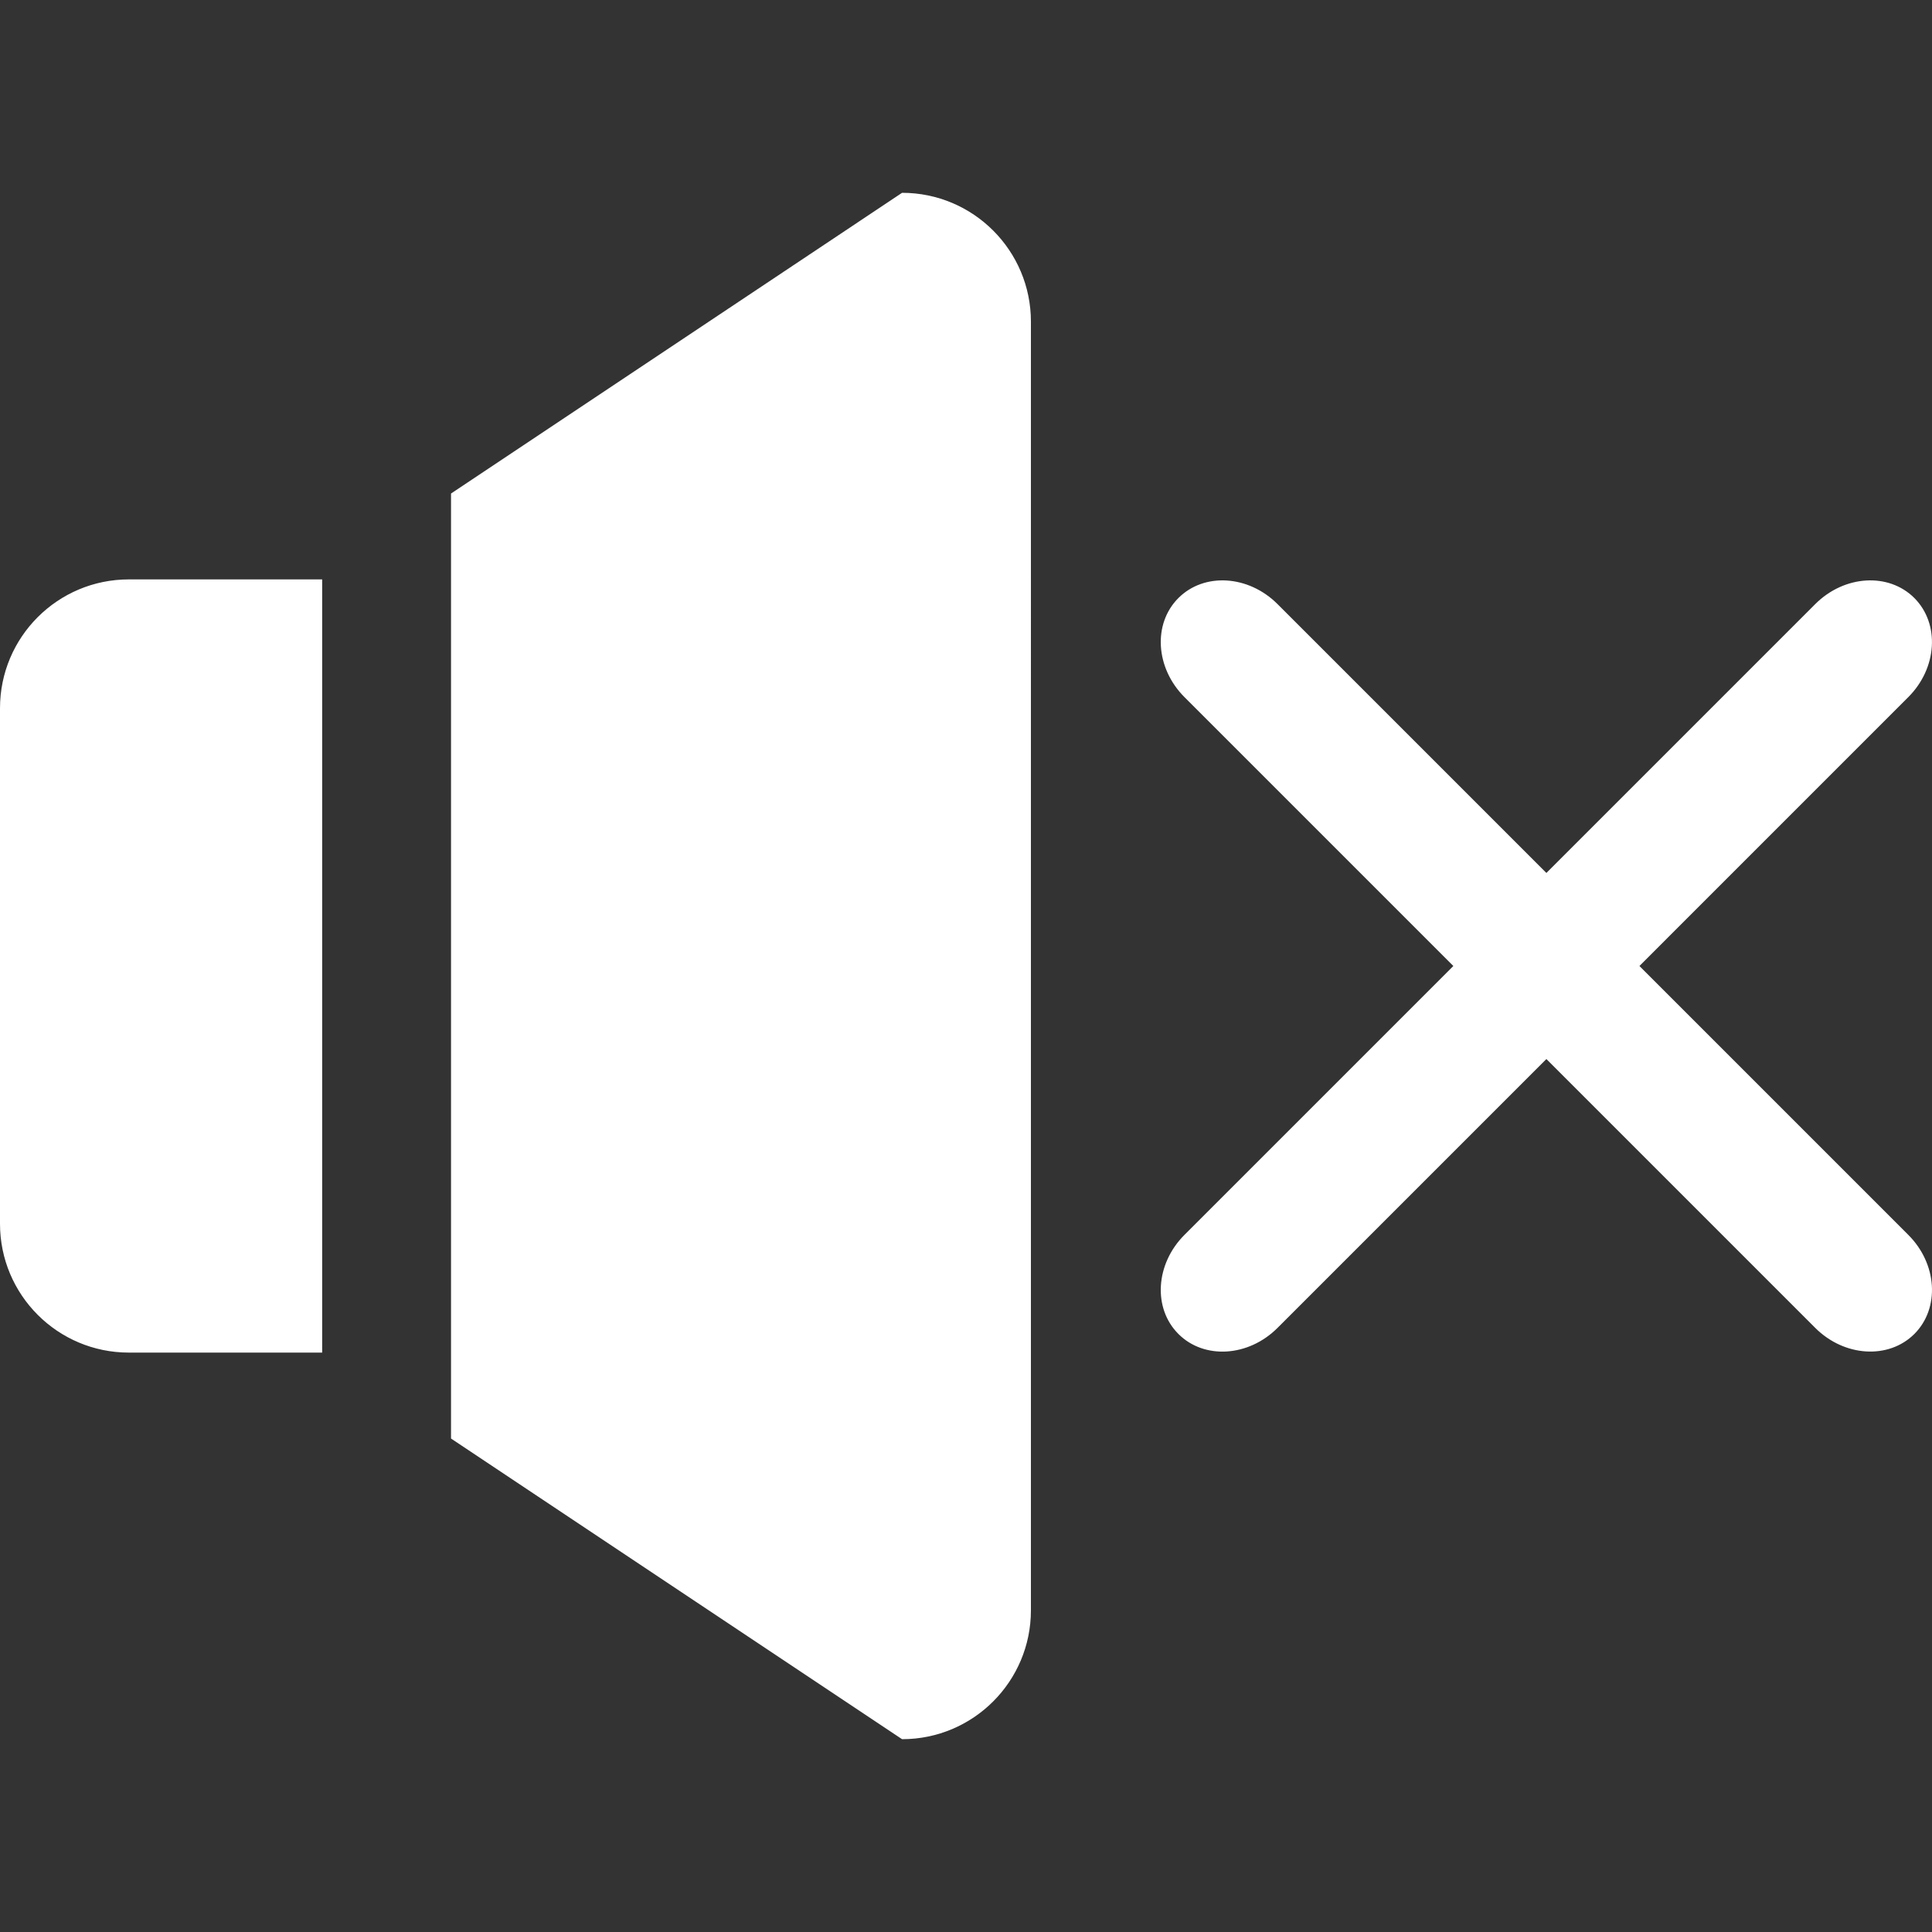
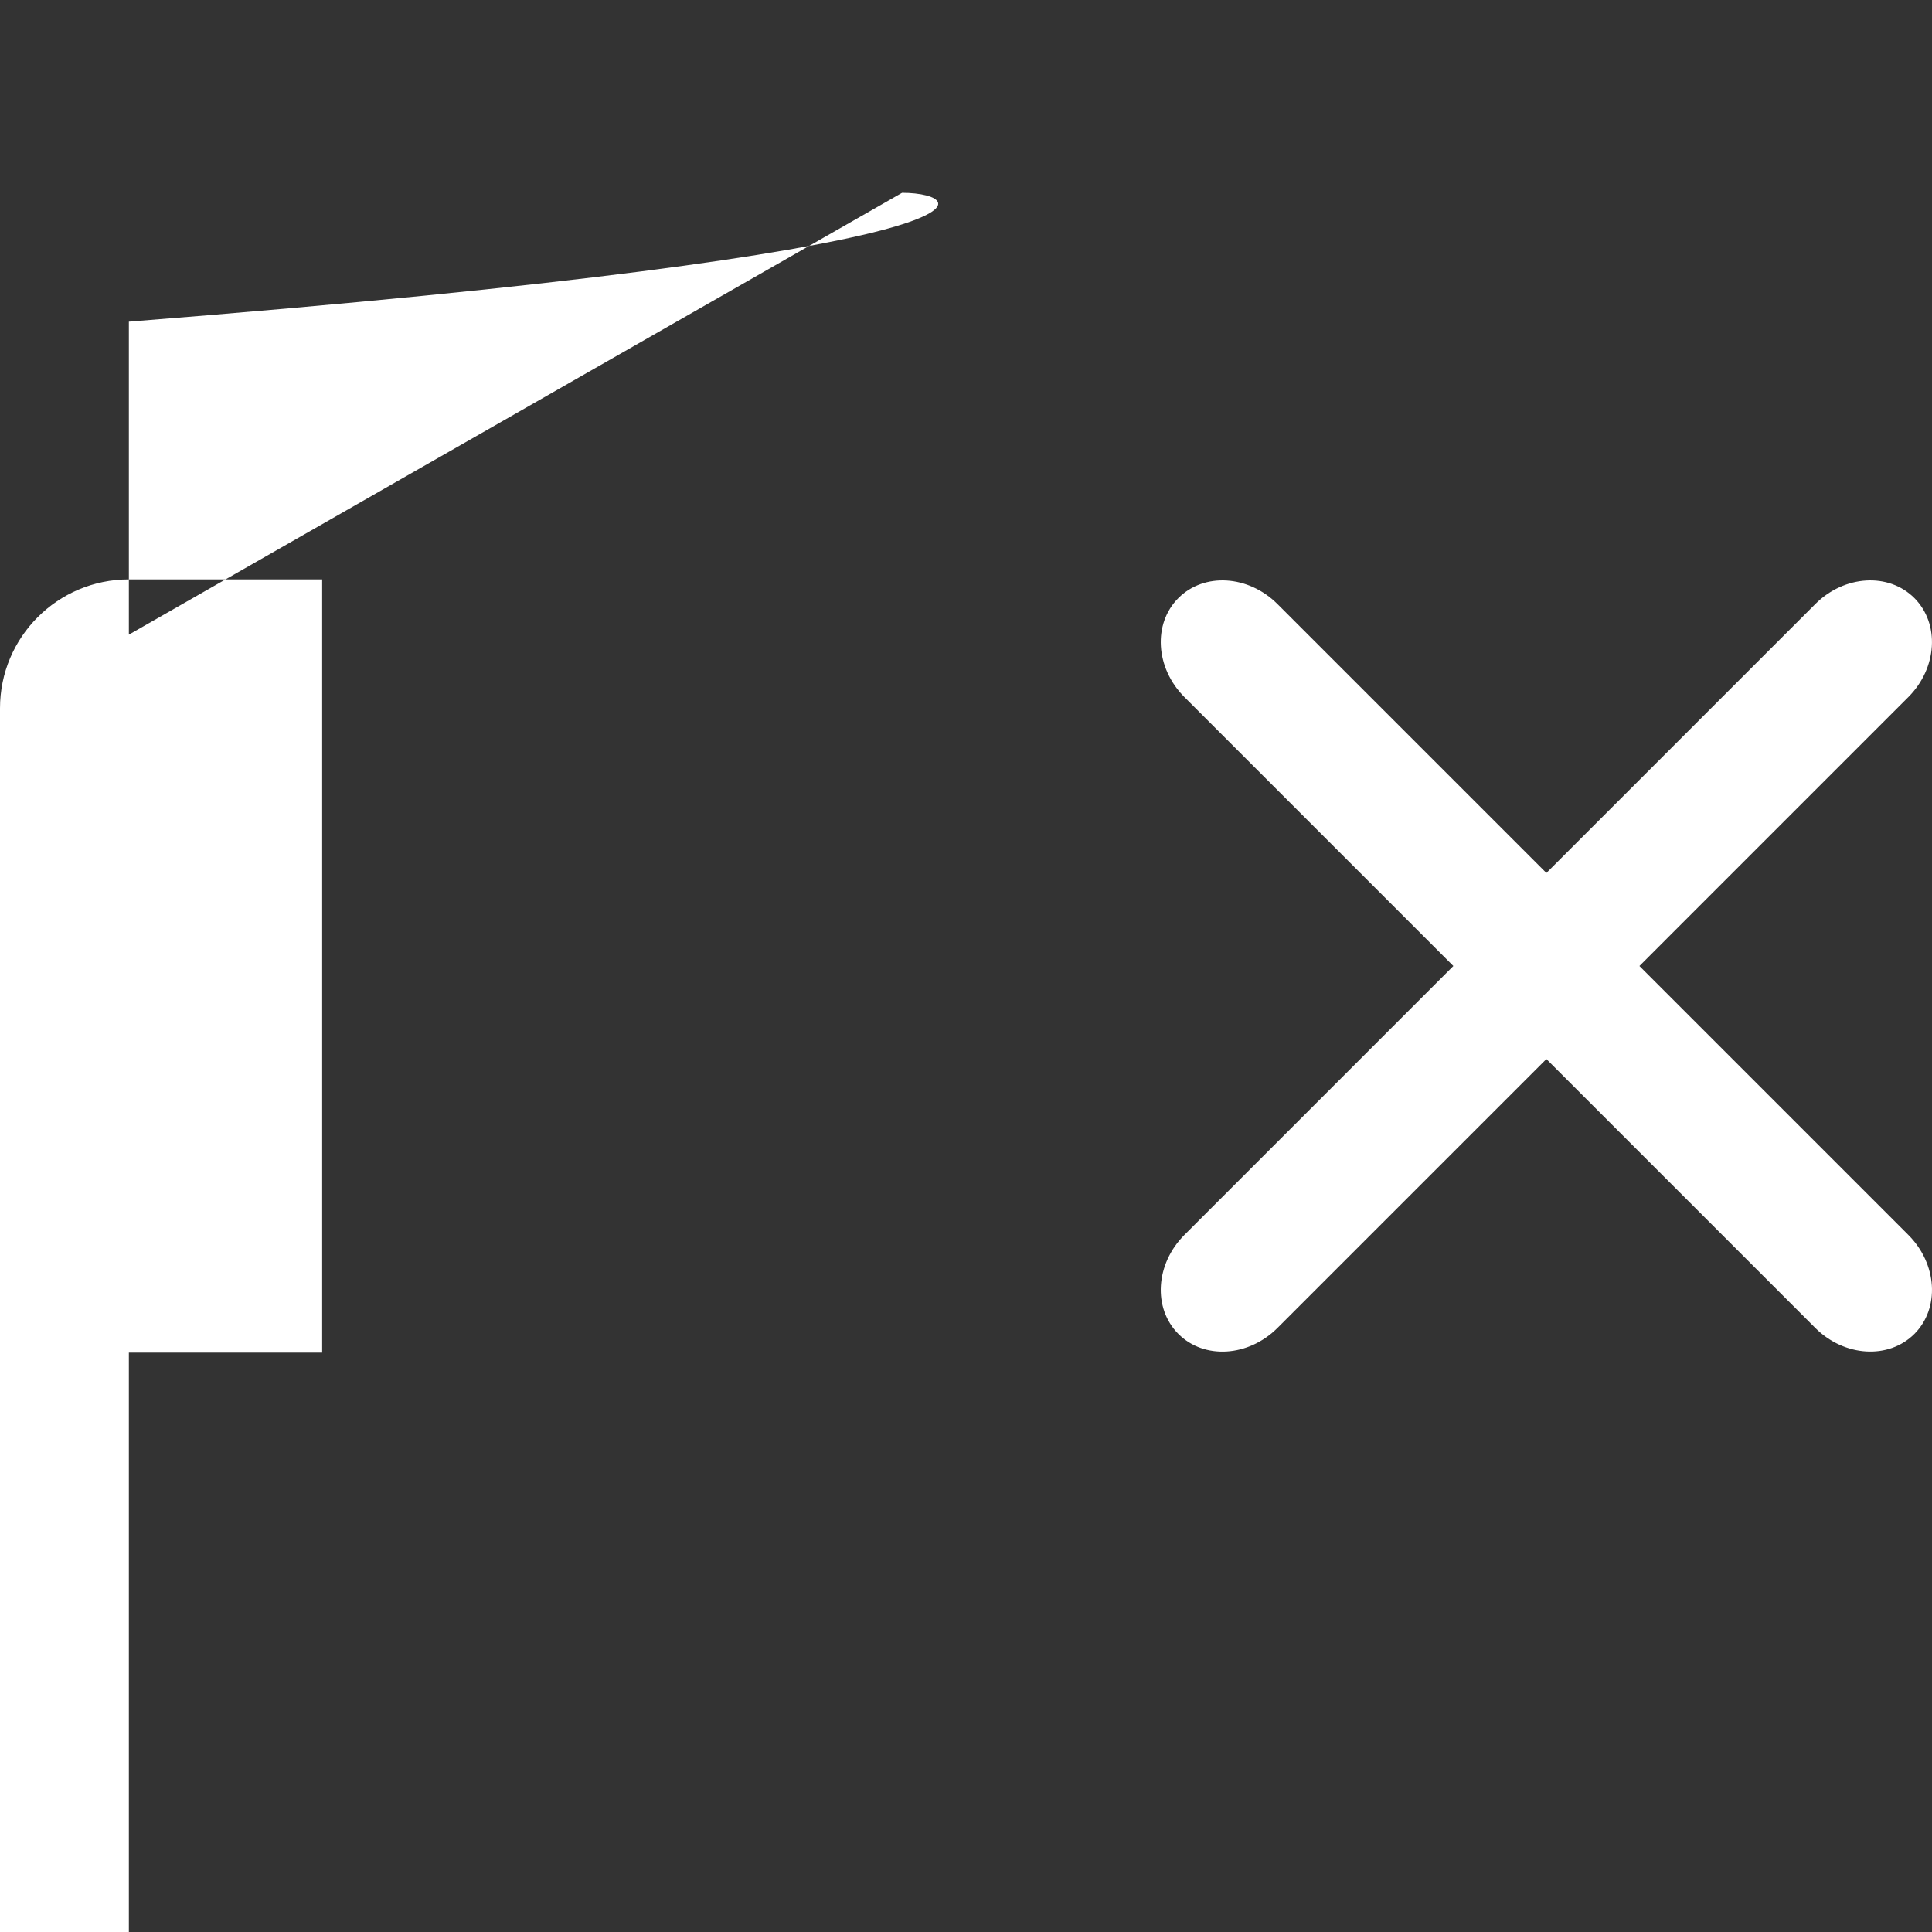
<svg xmlns="http://www.w3.org/2000/svg" version="1.1" id="Capa_1" x="0px" y="0px" width="512px" height="512px" viewBox="0 0 612.017 612.017" style="enable-background:new 0 0 612.017 612.017;" xml:space="preserve">
  <rect x="0" y="0" width="612.017" height="612.017" fill="#333333" stroke="none" />
  <g>
    <g>
      <g id="_x35__12_">
        <g>
-           <path d="M0,224.365v163.287c0,22.554,18.268,40.821,40.822,40.821h61.232v-244.93H40.822C18.268,183.543,0,201.811,0,224.365z      M285.752,61.078l-142.876,95.258v299.366l142.876,95.237c22.554,0,40.822-18.288,40.822-40.822V101.899     C326.574,79.366,308.307,61.078,285.752,61.078z M519.335,306.008l85.174-85.175c9.206-9.205,10.043-23.248,1.919-31.392     c-8.144-8.144-22.187-7.287-31.392,1.918l-85.175,85.175l-85.175-85.175c-9.205-9.206-23.248-10.062-31.392-1.918     c-8.145,8.144-7.287,22.187,1.918,31.392l85.175,85.175l-85.175,85.175c-9.205,9.205-10.062,23.248-1.918,31.392     c8.144,8.145,22.187,7.287,31.392-1.918l85.175-85.175l85.175,85.175c9.205,9.185,23.248,10.042,31.392,1.918     c8.145-8.144,7.287-22.207-1.919-31.392L519.335,306.008z" data-original="#000000" class="active-path" data-old_color="#000000" fill="#FFFFFF" />
+           <path d="M0,224.365v163.287c0,22.554,18.268,40.821,40.822,40.821h61.232v-244.93H40.822C18.268,183.543,0,201.811,0,224.365z      l-142.876,95.258v299.366l142.876,95.237c22.554,0,40.822-18.288,40.822-40.822V101.899     C326.574,79.366,308.307,61.078,285.752,61.078z M519.335,306.008l85.174-85.175c9.206-9.205,10.043-23.248,1.919-31.392     c-8.144-8.144-22.187-7.287-31.392,1.918l-85.175,85.175l-85.175-85.175c-9.205-9.206-23.248-10.062-31.392-1.918     c-8.145,8.144-7.287,22.187,1.918,31.392l85.175,85.175l-85.175,85.175c-9.205,9.205-10.062,23.248-1.918,31.392     c8.144,8.145,22.187,7.287,31.392-1.918l85.175-85.175l85.175,85.175c9.205,9.185,23.248,10.042,31.392,1.918     c8.145-8.144,7.287-22.207-1.919-31.392L519.335,306.008z" data-original="#000000" class="active-path" data-old_color="#000000" fill="#FFFFFF" />
        </g>
      </g>
    </g>
  </g>
</svg>